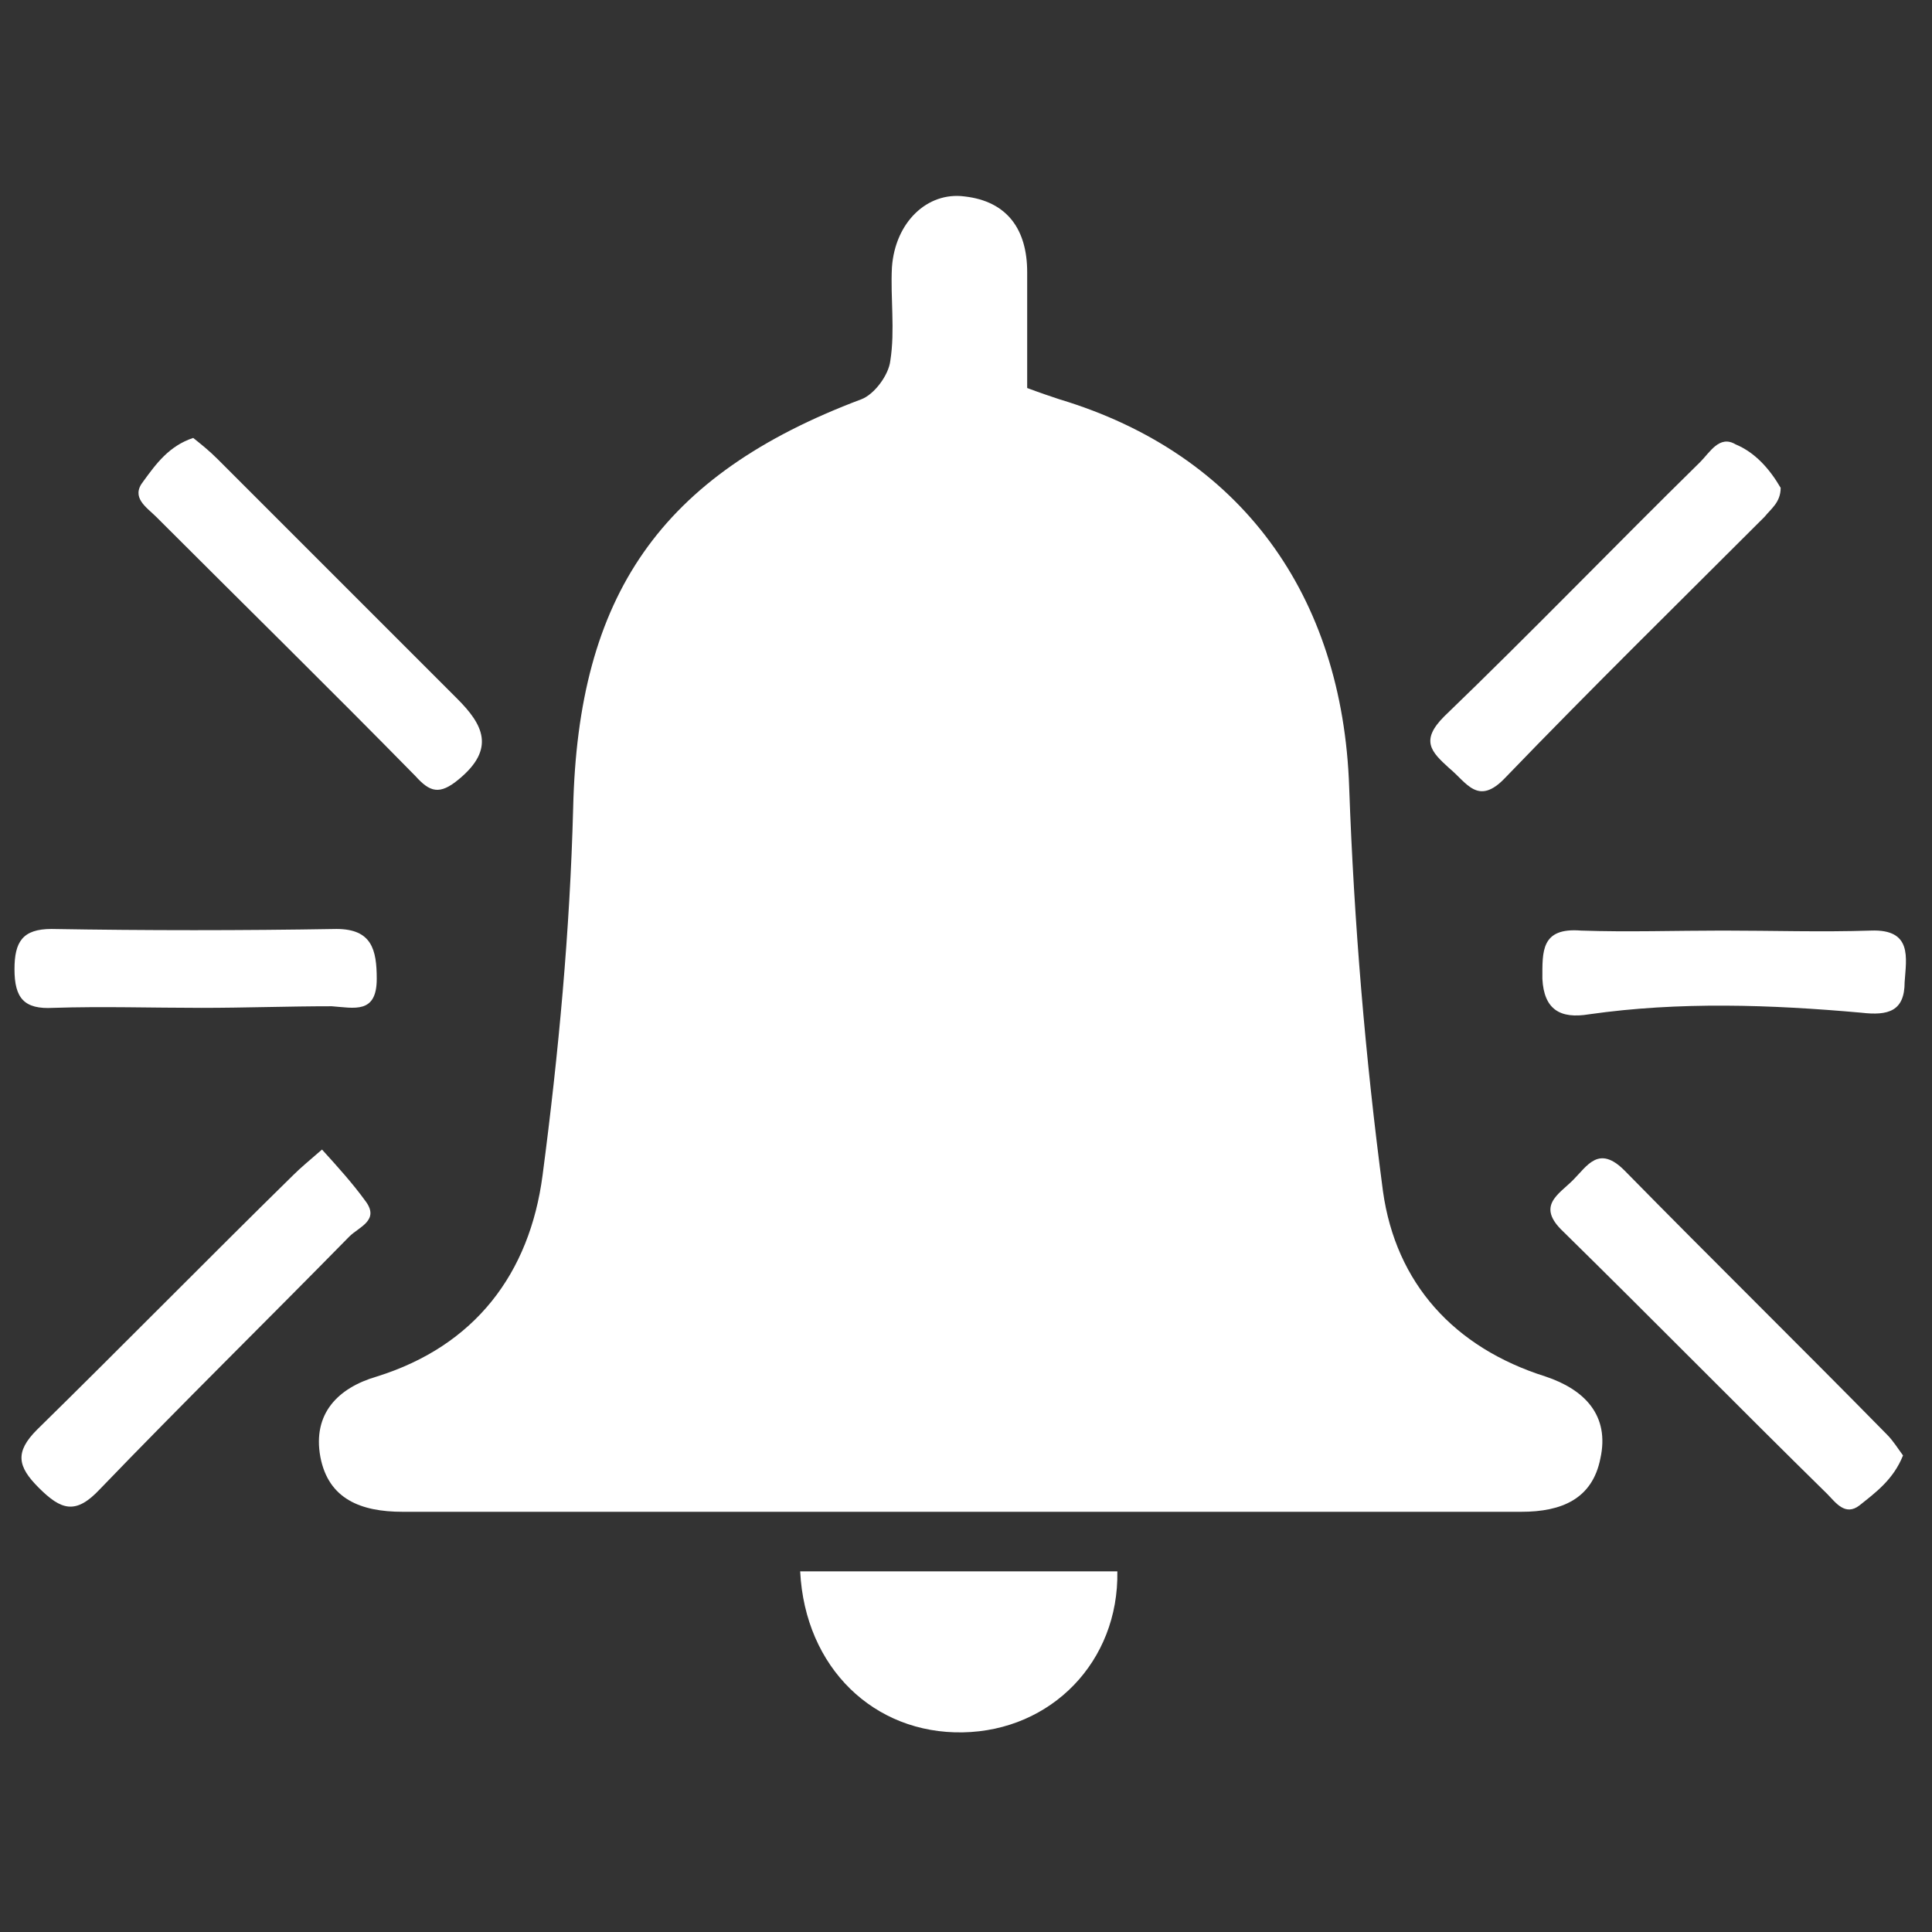
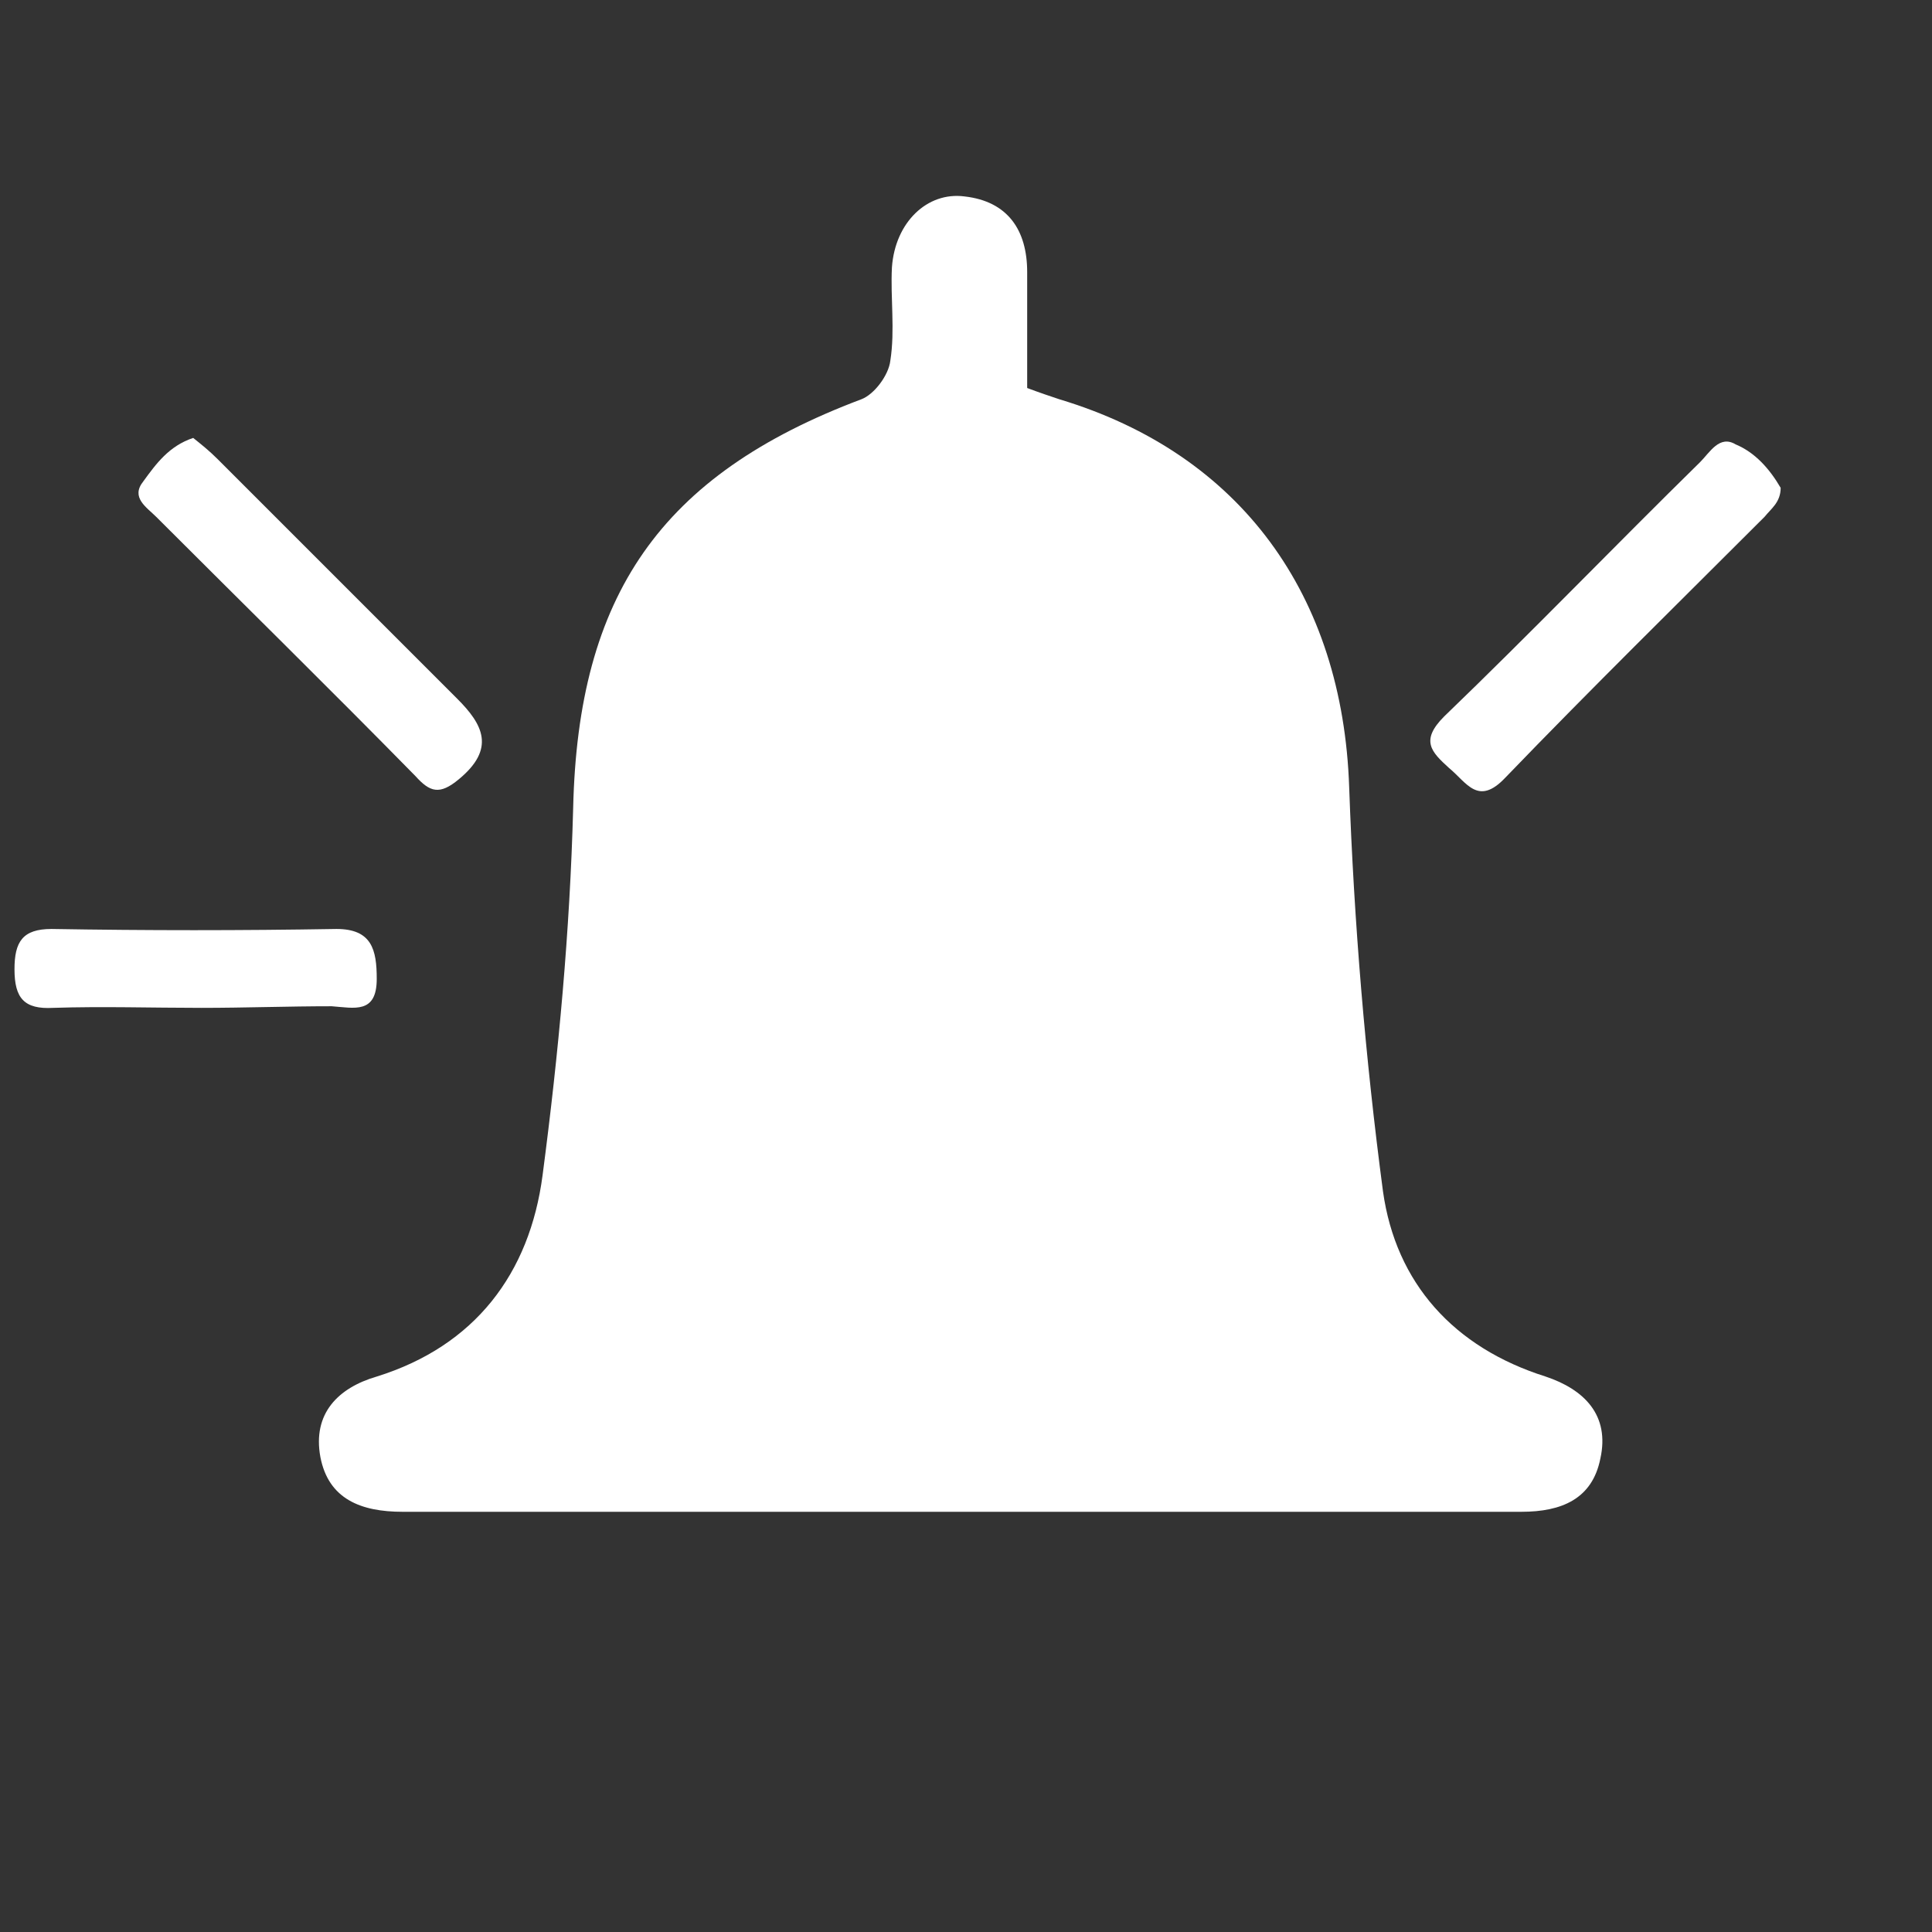
<svg xmlns="http://www.w3.org/2000/svg" version="1.1" id="Layer_1" x="0px" y="0px" viewBox="0 0 120 120" enable-background="new 0 0 120 120" xml:space="preserve">
  <rect x="0" y="0" width="120" height="120" fill="#333333" stroke="none" />
  <path id="XMLID_17_" fill="#FFFFFF" d="M63.8,24.1c0.8,0.3,1.4,0.5,2,0.7C77.1,28.2,83.4,37,83.8,48.9c0.3,8.4,1,16.8,2.1,25.1  c0.8,5.7,4.4,9.7,10.1,11.5c2.4,0.8,4,2.4,3.4,5.1c-0.5,2.5-2.4,3.3-4.9,3.3c-23.2,0-46.4,0-69.5,0c-2.6,0-4.6-0.8-5.1-3.4  c-0.5-2.7,1.1-4.3,3.5-5c6.1-1.9,9.5-6.4,10.3-12.5c1-7.6,1.7-15.2,1.9-22.8c0.3-13.2,5.4-20.7,17.9-25.4c0.8-0.3,1.7-1.5,1.8-2.4  c0.3-1.9,0-3.9,0.1-5.8c0.2-2.8,2.2-4.7,4.5-4.4c2.7,0.3,3.9,2.1,3.9,4.7C63.8,19.2,63.8,21.7,63.8,24.1z" />
-   <path id="XMLID_18_" fill="#FFFFFF" d="M49.7,97.6c6.6,0,13.2,0,19.7,0c0.1,5.6-4.1,9.9-9.6,10C54.3,107.7,50,103.6,49.7,97.6z" />
  <g id="XMLID_19_">
    <path id="XMLID_20_" fill="#FFFFFF" d="M110.6,30.3c0,0.9-0.6,1.3-1,1.8c-5.4,5.4-10.8,10.7-16.1,16.2c-1.7,1.8-2.4,0.3-3.5-0.6   c-1.1-1-1.8-1.7-0.3-3.2c5.4-5.2,10.6-10.6,15.9-15.8c0.6-0.6,1.2-1.7,2.2-1.1C109,28.1,109.9,29.1,110.6,30.3z" />
-     <path id="XMLID_21_" fill="#FFFFFF" d="M20,71.4c1,1.1,1.9,2.1,2.7,3.2c0.9,1.2-0.4,1.6-1,2.2C16.6,82,11.3,87.2,6.2,92.5   c-1.5,1.6-2.4,1.3-3.8-0.1c-1.3-1.3-1.5-2.2-0.1-3.6C7.6,83.6,12.9,78.2,18.2,73C18.7,72.5,19.2,72.1,20,71.4z" />
-     <path id="XMLID_22_" fill="#FFFFFF" d="M118.2,90.4c-0.6,1.5-1.7,2.3-2.7,3.1c-0.9,0.7-1.5-0.2-2-0.7c-5.5-5.4-10.9-10.9-16.4-16.3   c-1.7-1.6-0.3-2.3,0.6-3.2c0.9-0.9,1.6-2.2,3.2-0.6c5.4,5.5,10.9,10.9,16.3,16.4C117.6,89.5,117.9,90,118.2,90.4z" />
    <path id="XMLID_23_" fill="#FFFFFF" d="M12,27.2c0.5,0.4,1,0.8,1.5,1.3c5,5,9.9,9.9,14.9,14.9c1.6,1.6,2.4,3.1,0.1,5   c-1.2,1-1.8,0.8-2.7-0.2c-5.3-5.4-10.7-10.7-16.1-16.1c-0.6-0.6-1.6-1.2-0.8-2.2C9.7,28.8,10.5,27.7,12,27.2z" />
-     <path id="XMLID_24_" fill="#FFFFFF" d="M107,57.8c3.1,0,6.1,0.1,9.2,0c2.6-0.1,2.2,1.7,2.1,3.2c0,1.8-1,2.1-2.7,1.9   c-5.6-0.5-11.3-0.7-16.9,0.1c-1.8,0.3-2.8-0.3-2.9-2.2c0-1.7-0.1-3.2,2.4-3C101.1,57.9,104.1,57.8,107,57.8z" />
    <path id="XMLID_25_" fill="#FFFFFF" d="M12.5,62.6c-3.1,0-6.1-0.1-9.2,0c-1.8,0.1-2.4-0.6-2.4-2.4c0-1.7,0.5-2.5,2.3-2.5   c5.9,0.1,11.8,0.1,17.7,0c2.2,0,2.5,1.3,2.5,3.1c0,2.2-1.4,1.8-2.8,1.7C17.9,62.5,15.2,62.6,12.5,62.6   C12.5,62.6,12.5,62.6,12.5,62.6z" />
  </g>
</svg>